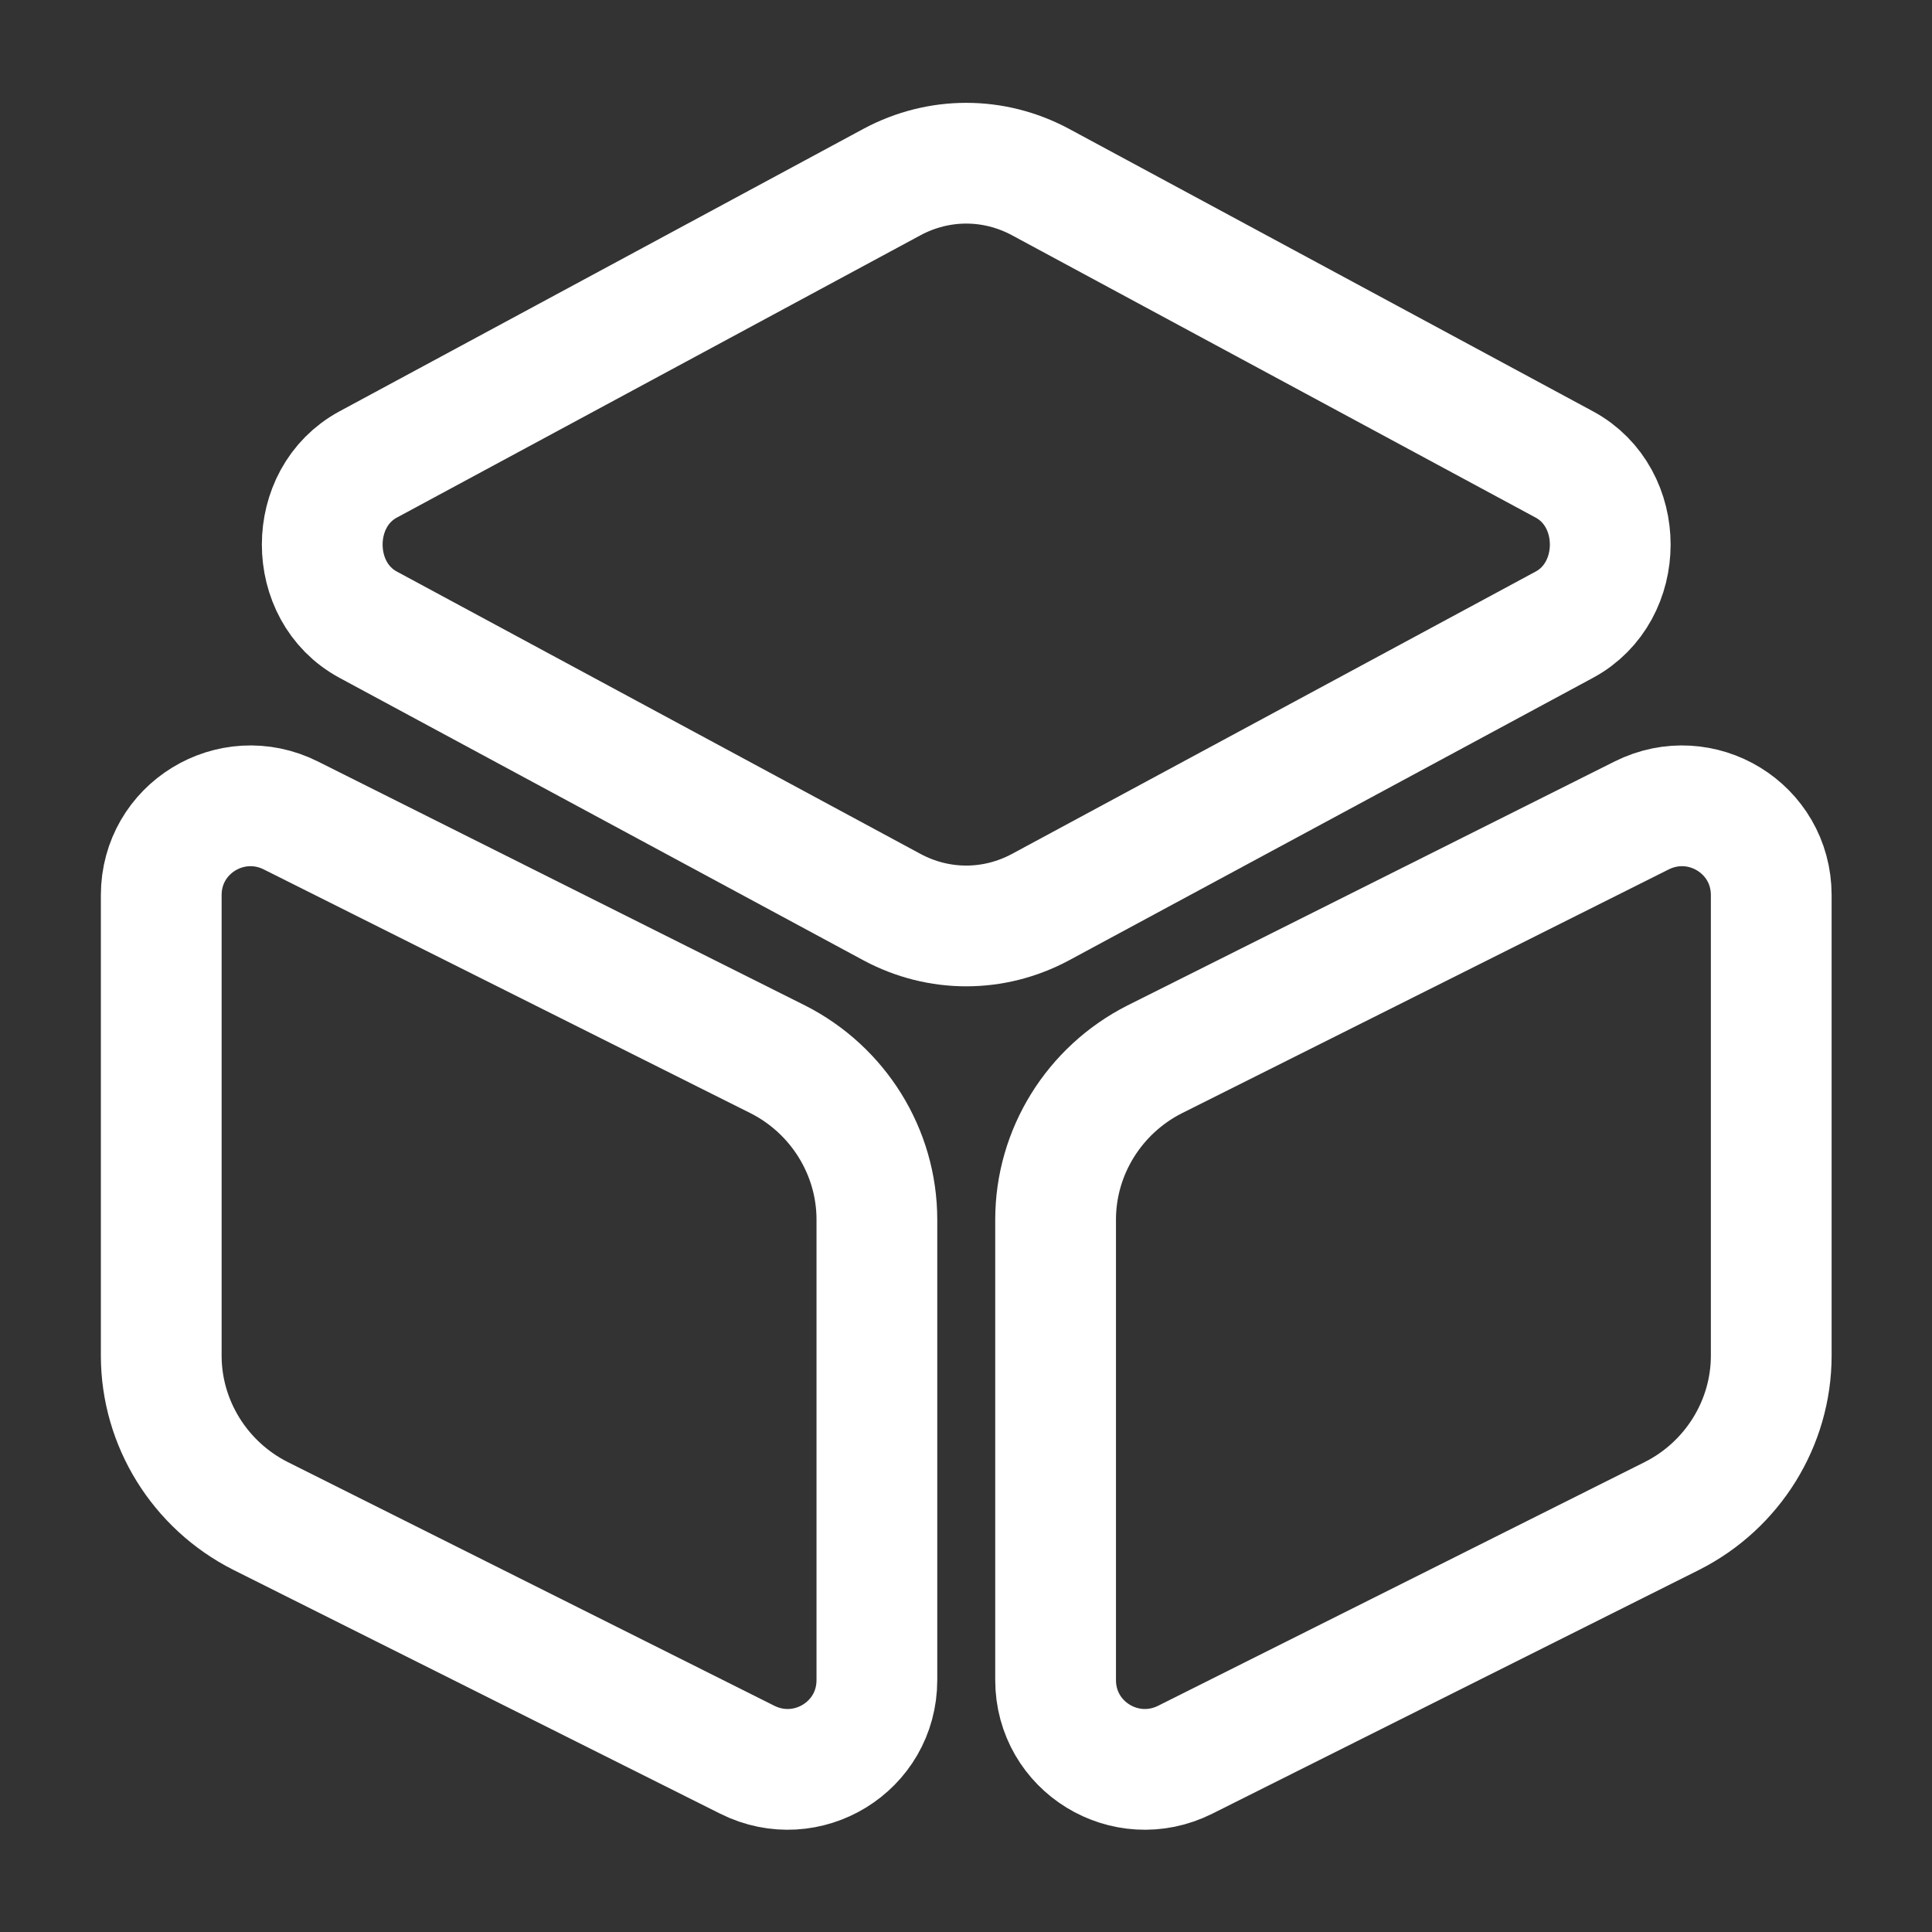
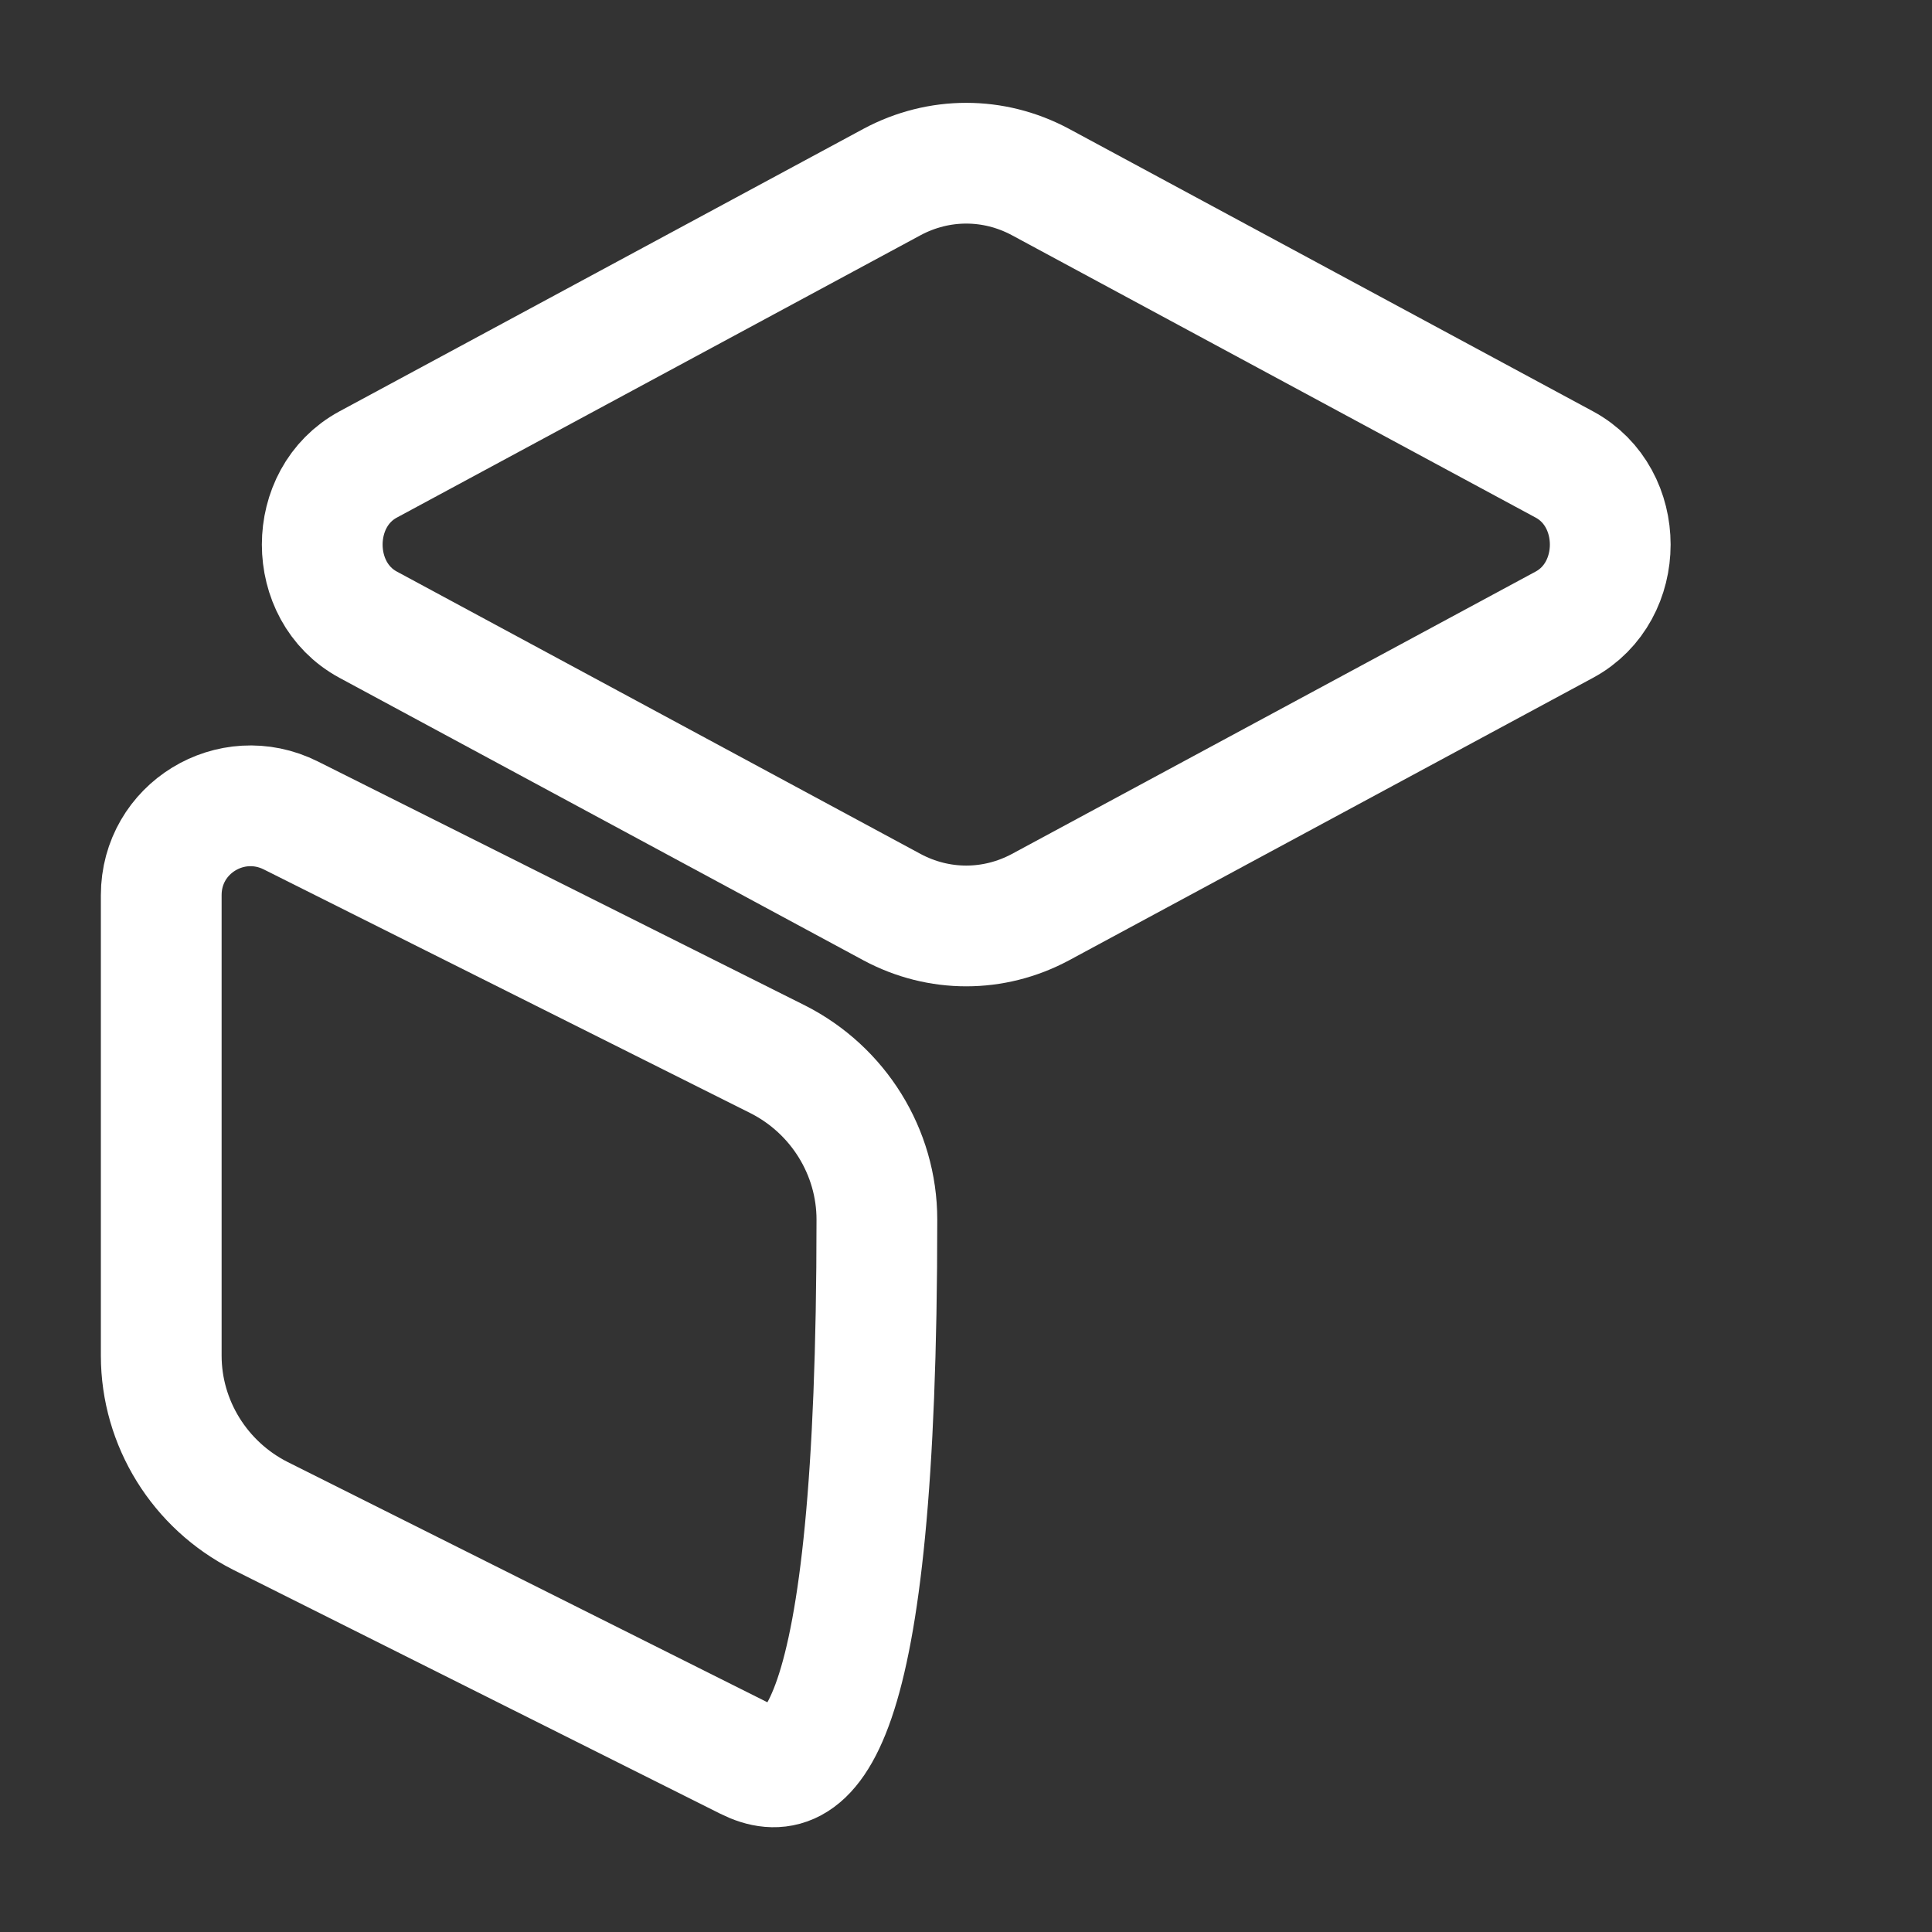
<svg xmlns="http://www.w3.org/2000/svg" width="24" height="24" viewBox="0 0 24 24" fill="none">
  <rect x="0" y="0" width="24" height="24" fill="#333333" stroke="none" />
  <path d="M12.923 2.26L19.433 5.77C20.193 6.18 20.193 7.35 19.433 7.76L12.923 11.27C12.343 11.58 11.663 11.58 11.083 11.27L4.573 7.76C3.813 7.35 3.813 6.18 4.573 5.77L11.083 2.26C11.663 1.95 12.343 1.95 12.923 2.26Z" stroke="white" stroke-width="1.5" stroke-linecap="round" stroke-linejoin="round" />
-   <path d="M3.613 10.13L9.663 13.16C10.413 13.54 10.893 14.31 10.893 15.15V20.87C10.893 21.7 10.023 22.23 9.283 21.86L3.233 18.83C2.483 18.45 2.003 17.68 2.003 16.84V11.12C2.003 10.29 2.873 9.76 3.613 10.13Z" stroke="white" stroke-width="1.5" stroke-linecap="round" stroke-linejoin="round" />
-   <path d="M20.393 10.13L14.343 13.16C13.593 13.54 13.113 14.31 13.113 15.15V20.87C13.113 21.7 13.983 22.23 14.723 21.86L20.773 18.83C21.523 18.45 22.003 17.68 22.003 16.84V11.12C22.003 10.29 21.133 9.76 20.393 10.13Z" stroke="white" stroke-width="1.5" stroke-linecap="round" stroke-linejoin="round" />
+   <path d="M3.613 10.13L9.663 13.16C10.413 13.54 10.893 14.31 10.893 15.15C10.893 21.7 10.023 22.23 9.283 21.86L3.233 18.83C2.483 18.45 2.003 17.68 2.003 16.84V11.12C2.003 10.29 2.873 9.76 3.613 10.13Z" stroke="white" stroke-width="1.5" stroke-linecap="round" stroke-linejoin="round" />
</svg>